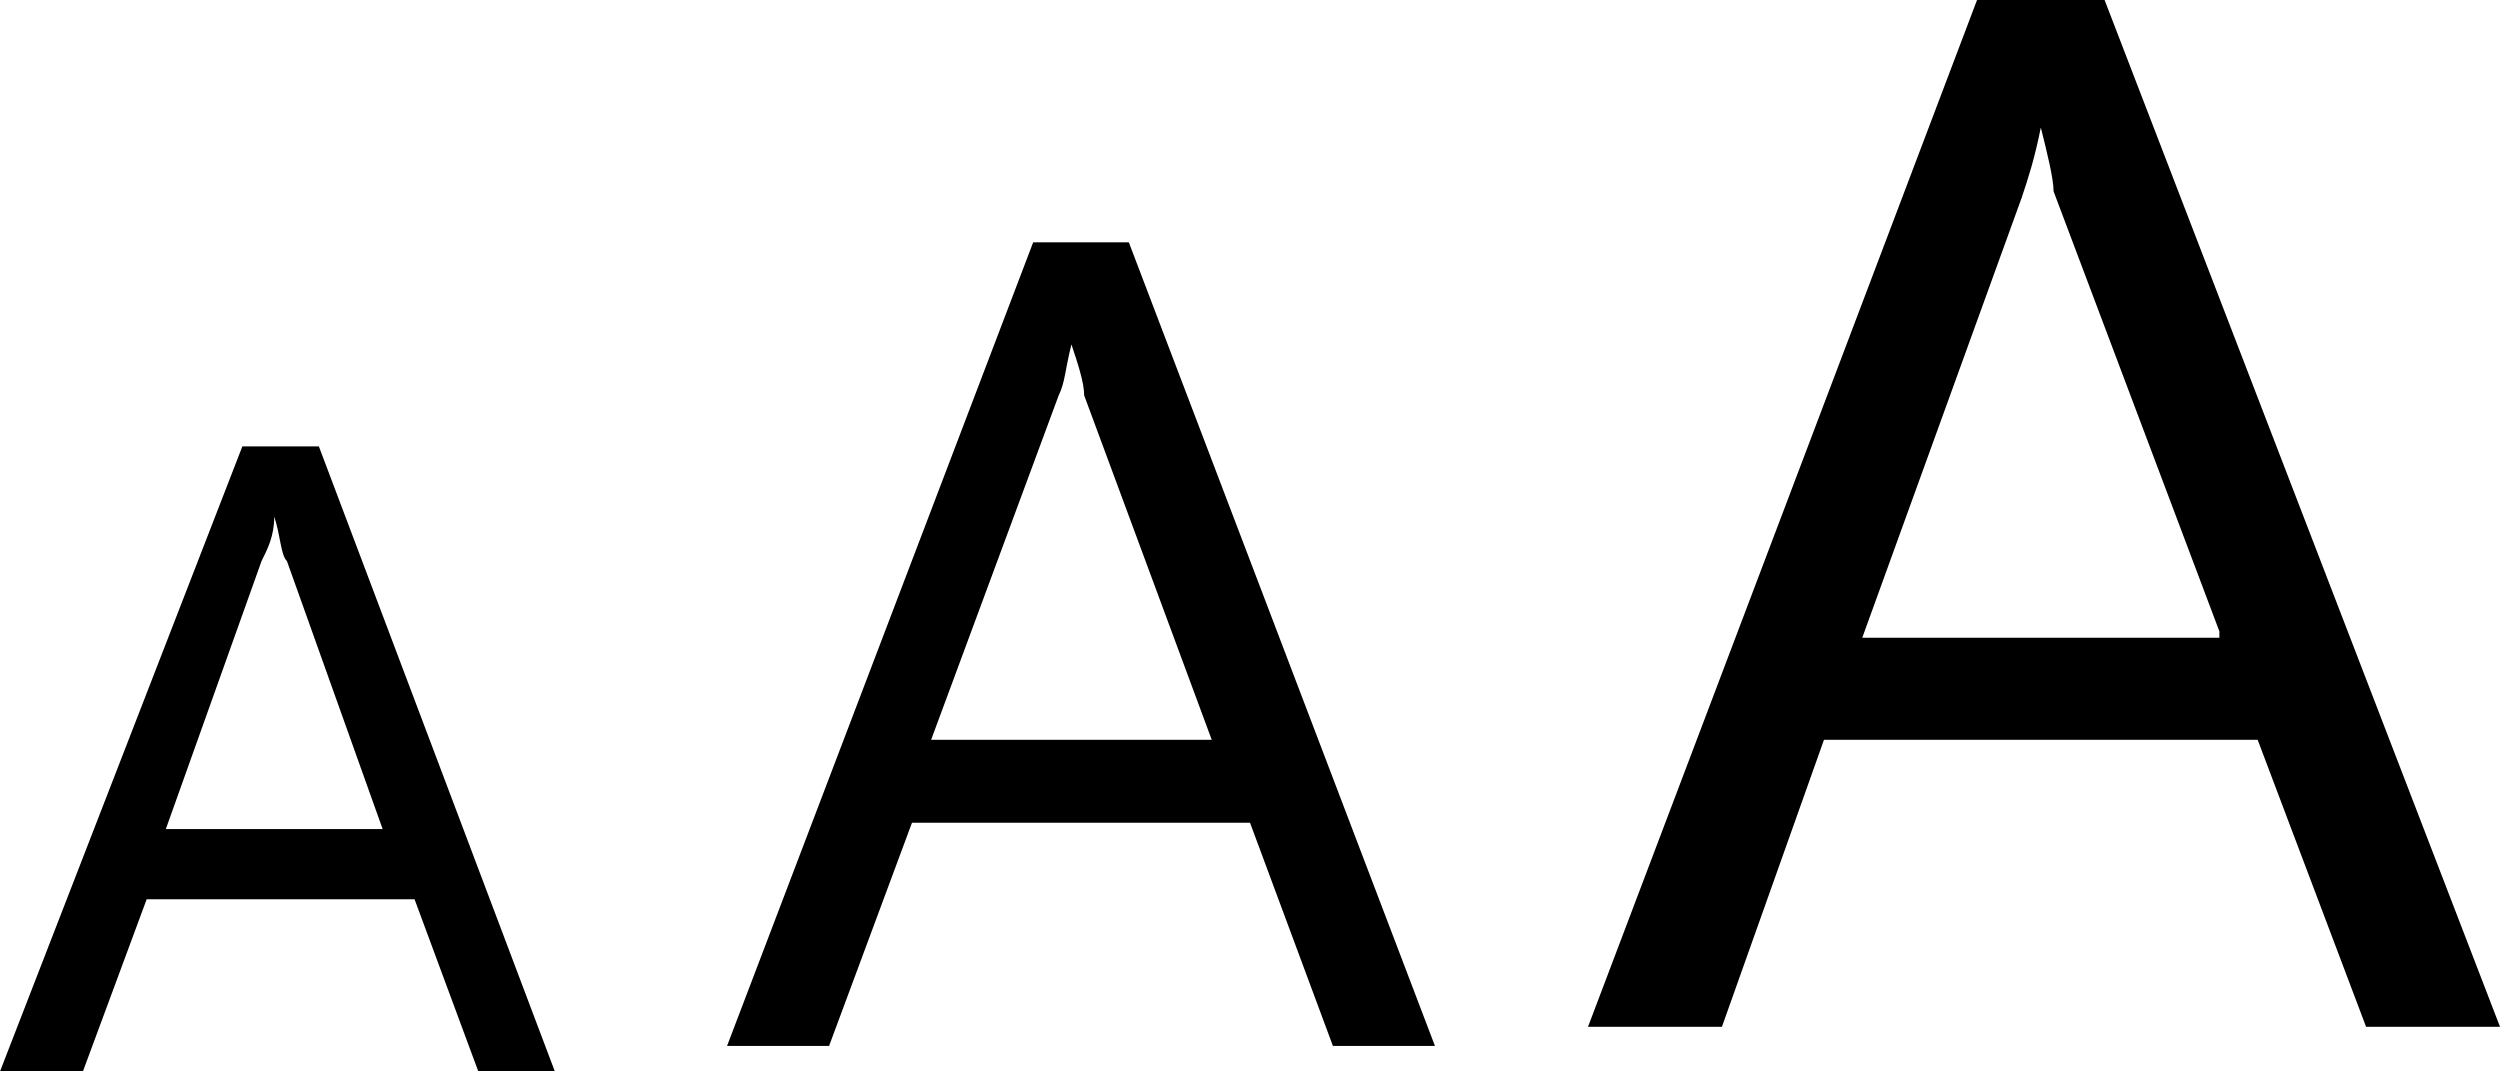
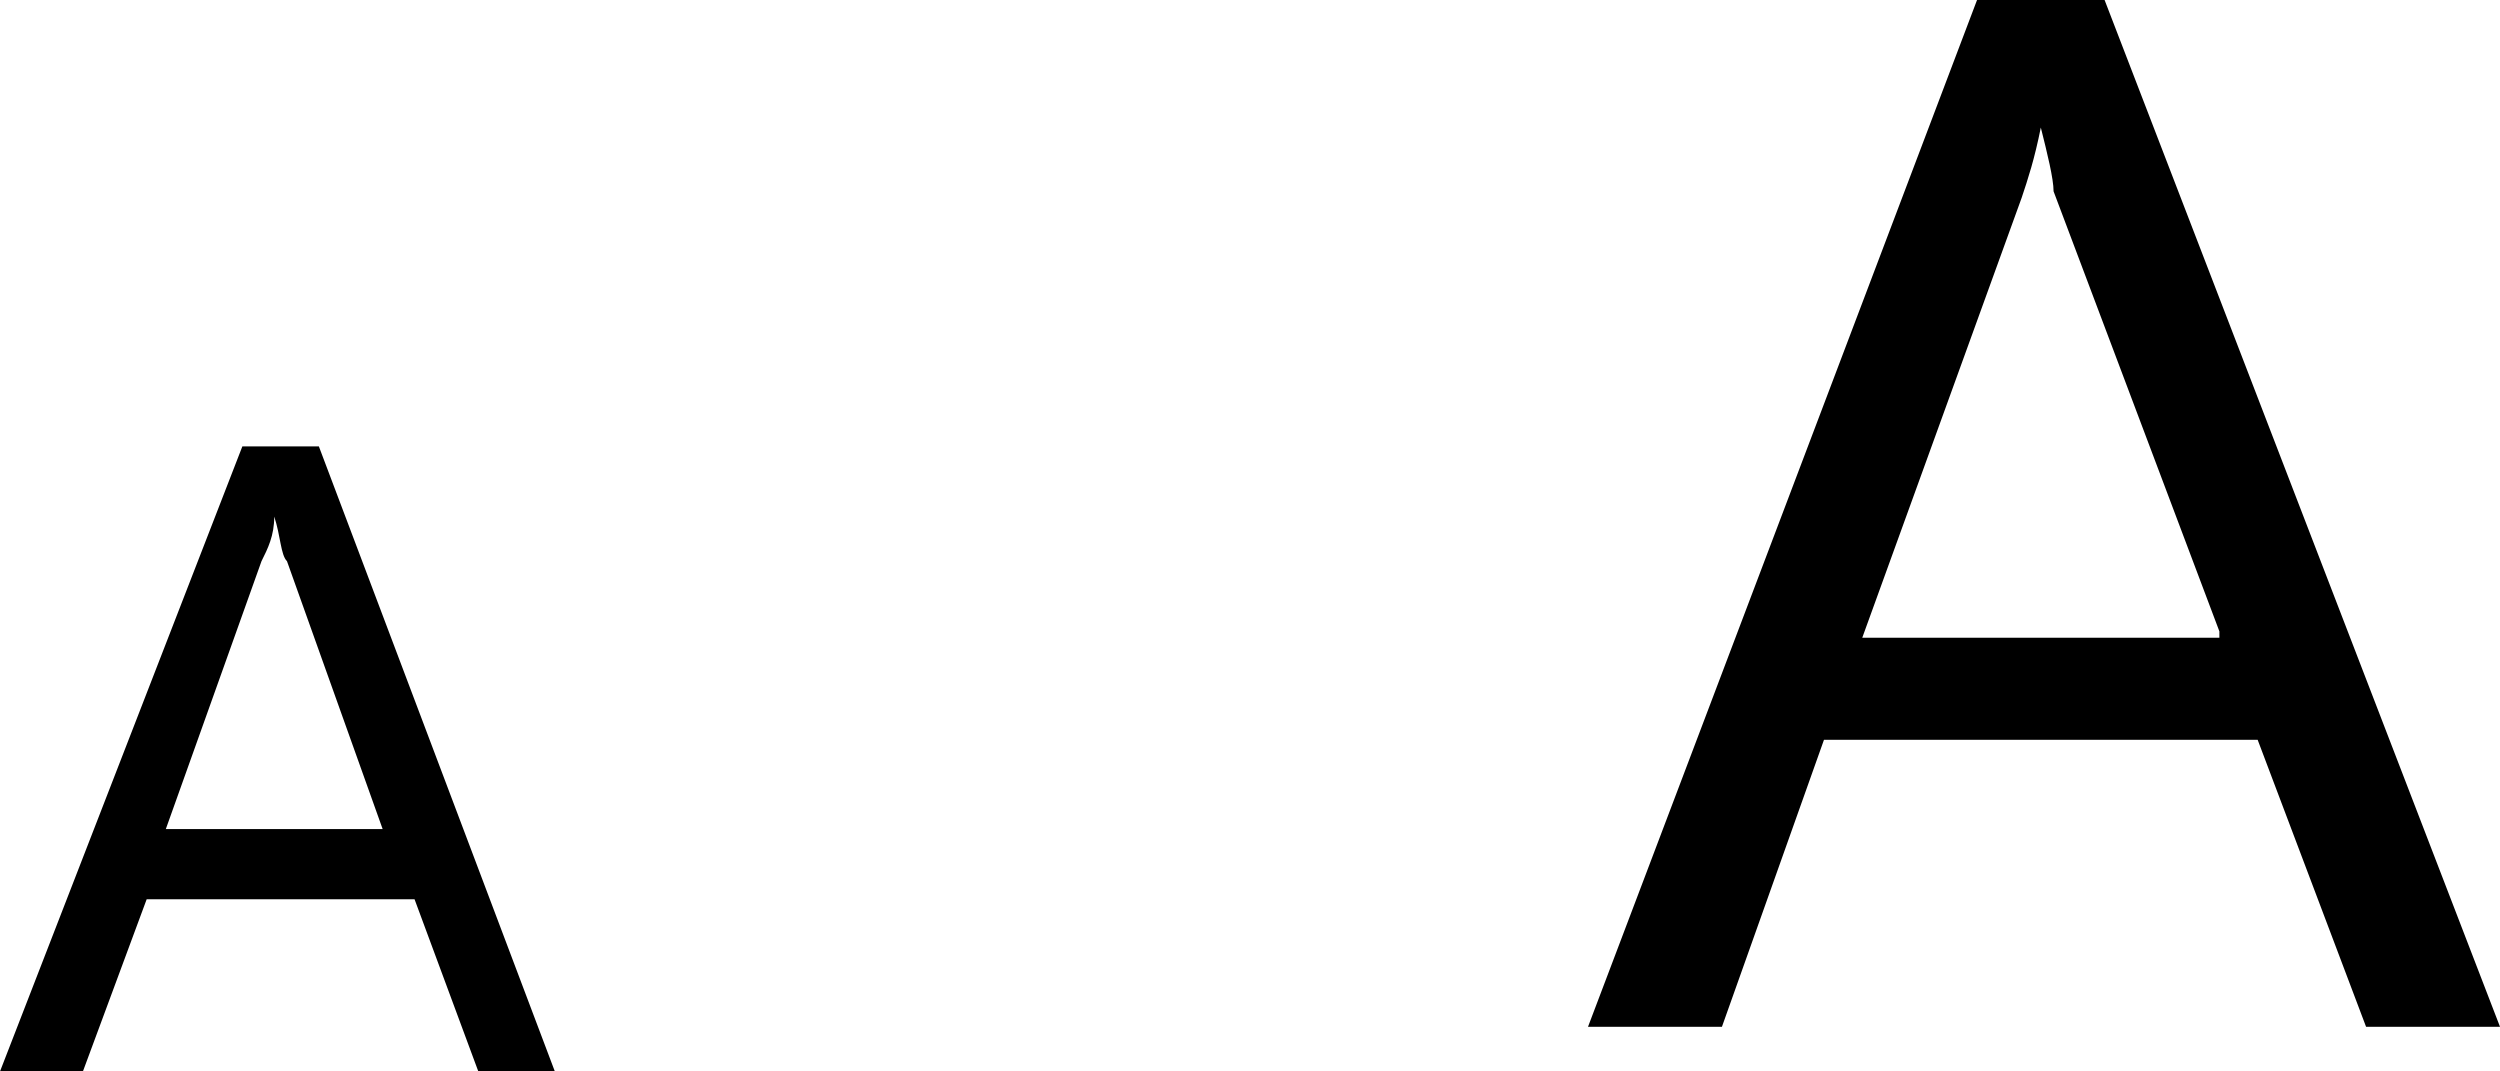
<svg xmlns="http://www.w3.org/2000/svg" version="1.1" id="Layer_1" x="0px" y="0px" viewBox="0 0 39.2 16.8" enable-background="new 0 0 39.2 16.8" xml:space="preserve">
  <g>
    <g enable-background="new    ">
      <path d="M8.7,16.8H7.5l-1-2.7H2.3l-1,2.7H0l3.8-9.8h1.2L8.7,16.8z M6,13L4.5,8.8C4.4,8.7,4.4,8.4,4.3,8.1h0c0,0.3-0.1,0.5-0.2,0.7    L2.6,13H6z" />
    </g>
    <g enable-background="new    ">
-       <path d="M22.5,16.4h-1.6l-1.3-3.5h-5.3l-1.3,3.5h-1.6l4.8-12.6h1.5L22.5,16.4z M19,11.6l-2-5.4C17,6,16.9,5.7,16.8,5.4h0    c-0.1,0.4-0.1,0.6-0.2,0.8l-2,5.4H19z" />
-     </g>
+       </g>
    <g enable-background="new    ">
      <path d="M39.2,16.1h-2.1l-1.7-4.5h-6.8L27,16.1h-2.1L31,0h2L39.2,16.1z M34.8,9.9L32.2,3C32.2,2.8,32.1,2.4,32,2h0    c-0.1,0.5-0.2,0.8-0.3,1.1l-2.5,6.9H34.8z" />
    </g>
  </g>
</svg>